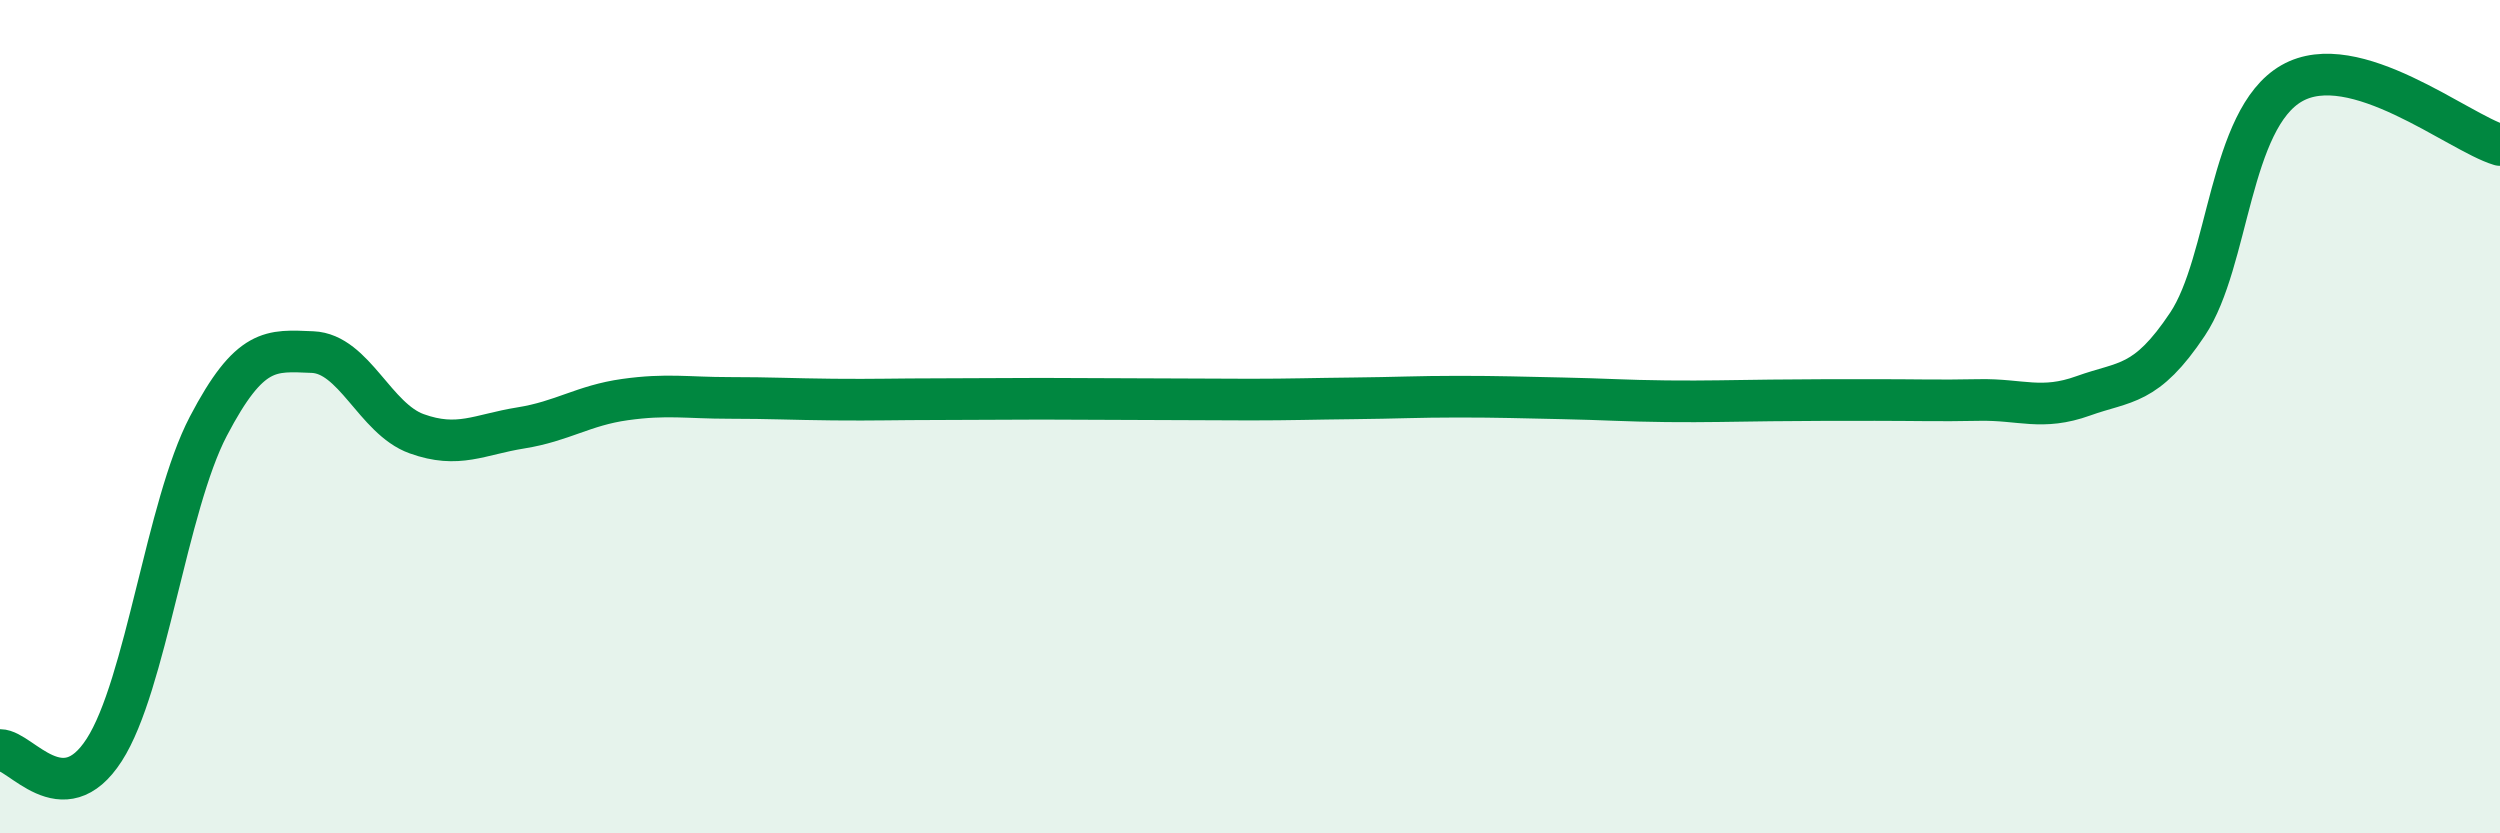
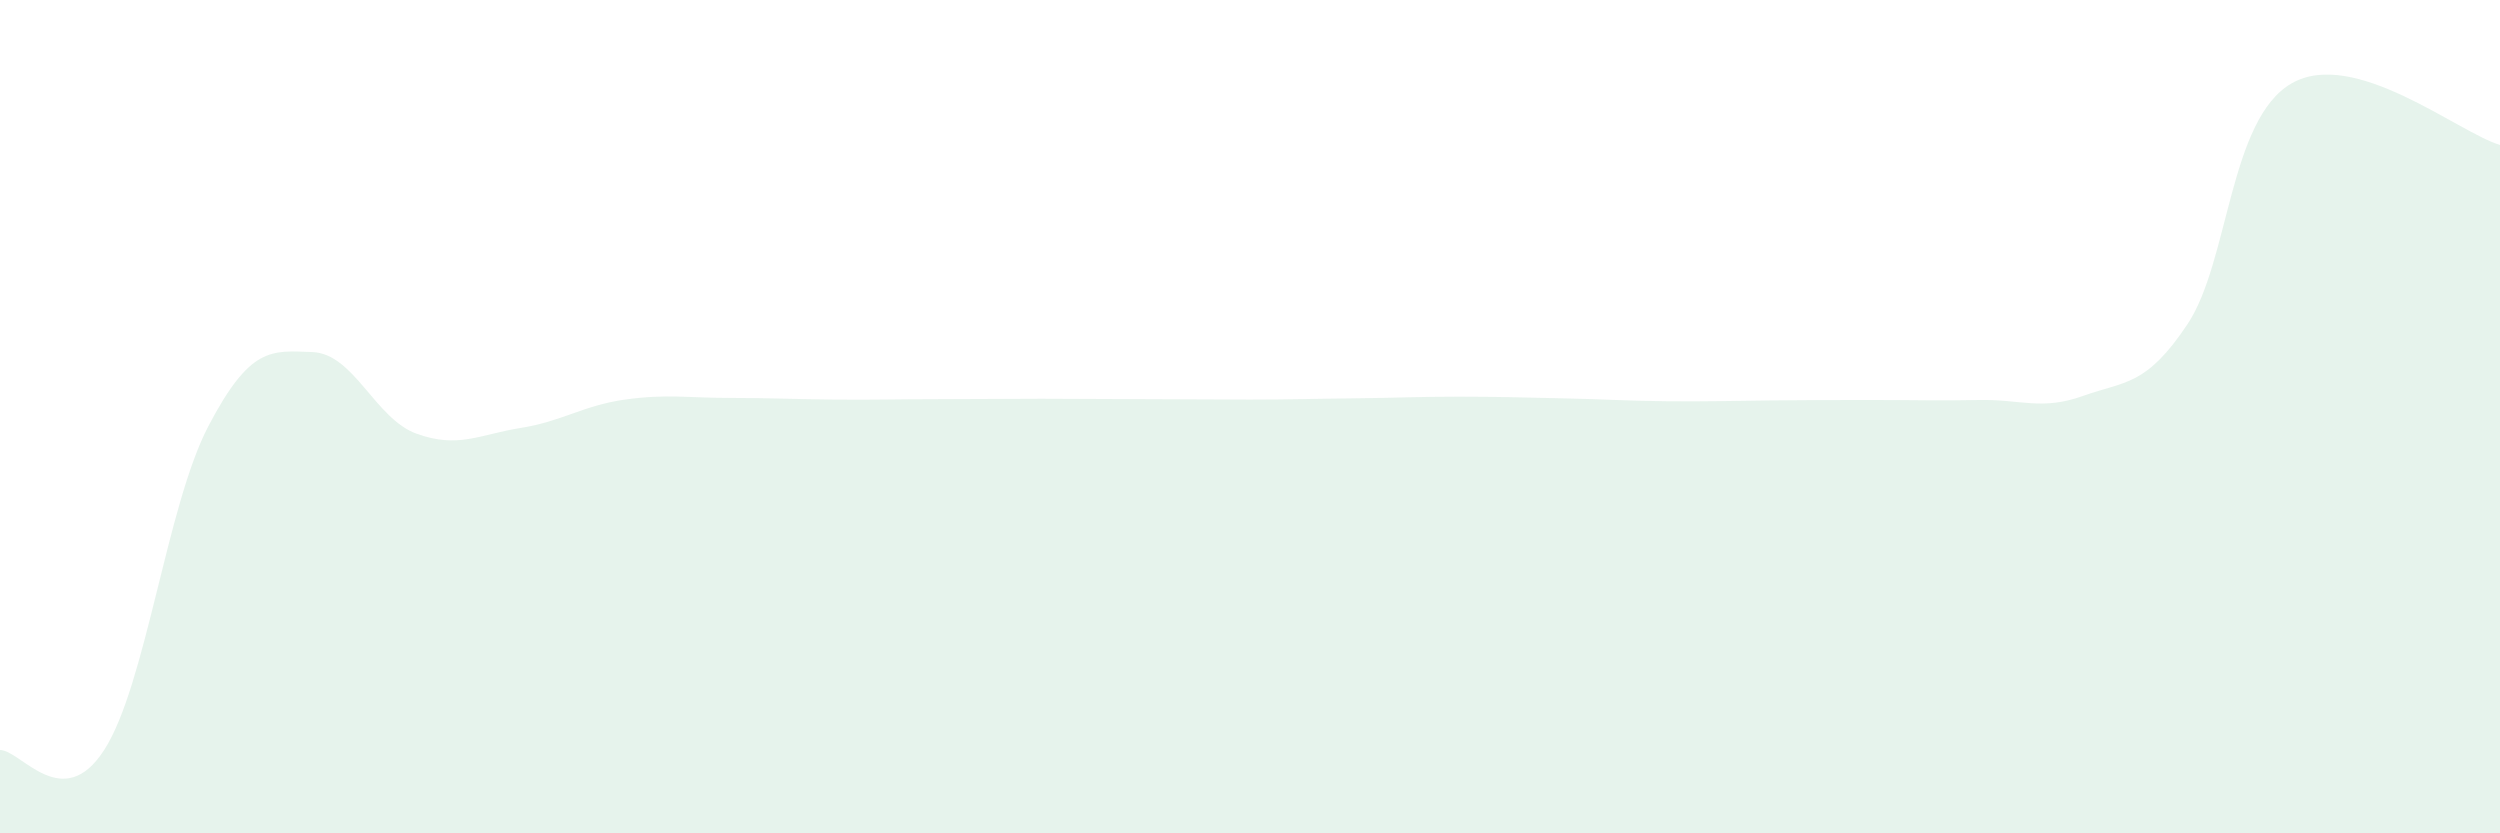
<svg xmlns="http://www.w3.org/2000/svg" width="60" height="20" viewBox="0 0 60 20">
  <path d="M 0,18 C 0.5,18 1.5,19.55 2.5,18 C 3.5,16.45 4,12.14 5,10.23 C 6,8.32 6.5,8.41 7.5,8.45 C 8.5,8.49 9,10.05 10,10.41 C 11,10.77 11.5,10.43 12.5,10.27 C 13.5,10.11 14,9.73 15,9.59 C 16,9.45 16.5,9.55 17.5,9.55 C 18.5,9.55 19,9.58 20,9.59 C 21,9.6 21.5,9.58 22.5,9.58 C 23.5,9.58 24,9.57 25,9.57 C 26,9.57 26.5,9.58 27.5,9.58 C 28.5,9.58 29,9.59 30,9.59 C 31,9.59 31.5,9.57 32.5,9.56 C 33.5,9.55 34,9.52 35,9.52 C 36,9.52 36.5,9.54 37.5,9.56 C 38.5,9.58 39,9.62 40,9.63 C 41,9.64 41.5,9.62 42.5,9.61 C 43.5,9.6 44,9.6 45,9.6 C 46,9.6 46.5,9.62 47.5,9.6 C 48.5,9.58 49,9.86 50,9.5 C 51,9.14 51.5,9.28 52.5,7.78 C 53.5,6.28 53.5,2.86 55,2 C 56.5,1.14 59,3.18 60,3.48L60 20L0 20Z" fill="#008740" opacity="0.1" stroke-linecap="round" stroke-linejoin="round" />
-   <path d="M 0,18 C 0.5,18 1.5,19.55 2.5,18 C 3.5,16.45 4,12.14 5,10.23 C 6,8.32 6.5,8.41 7.5,8.45 C 8.5,8.49 9,10.05 10,10.41 C 11,10.77 11.5,10.43 12.5,10.27 C 13.5,10.11 14,9.73 15,9.59 C 16,9.45 16.5,9.55 17.5,9.55 C 18.5,9.55 19,9.58 20,9.59 C 21,9.6 21.5,9.58 22.5,9.58 C 23.5,9.58 24,9.57 25,9.57 C 26,9.57 26.5,9.58 27.5,9.58 C 28.5,9.58 29,9.59 30,9.59 C 31,9.59 31.5,9.57 32.5,9.56 C 33.5,9.55 34,9.52 35,9.52 C 36,9.52 36.5,9.54 37.5,9.56 C 38.5,9.58 39,9.62 40,9.63 C 41,9.64 41.5,9.62 42.5,9.61 C 43.5,9.6 44,9.6 45,9.6 C 46,9.6 46.5,9.62 47.5,9.6 C 48.5,9.58 49,9.86 50,9.5 C 51,9.14 51.5,9.28 52.5,7.78 C 53.5,6.28 53.5,2.86 55,2 C 56.5,1.14 59,3.18 60,3.48" stroke="#008740" stroke-width="1" fill="none" stroke-linecap="round" stroke-linejoin="round" />
</svg>